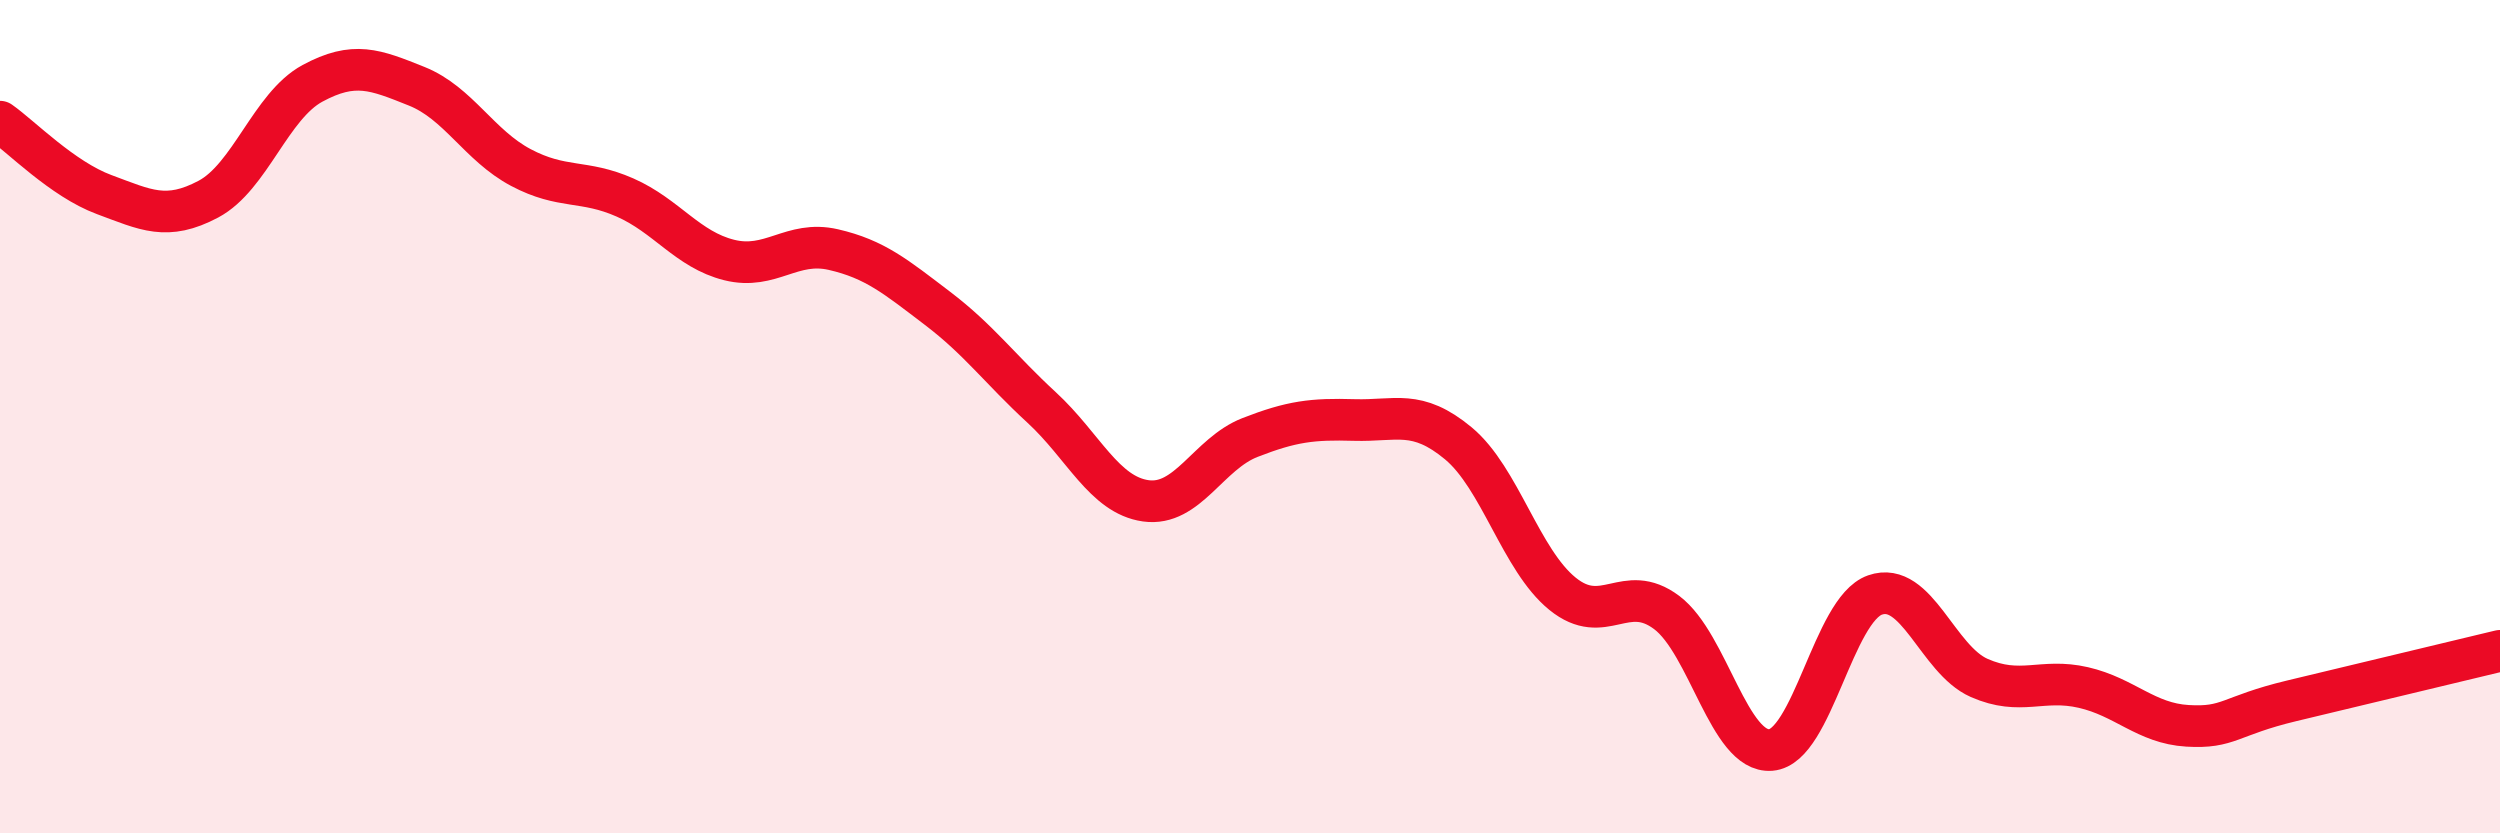
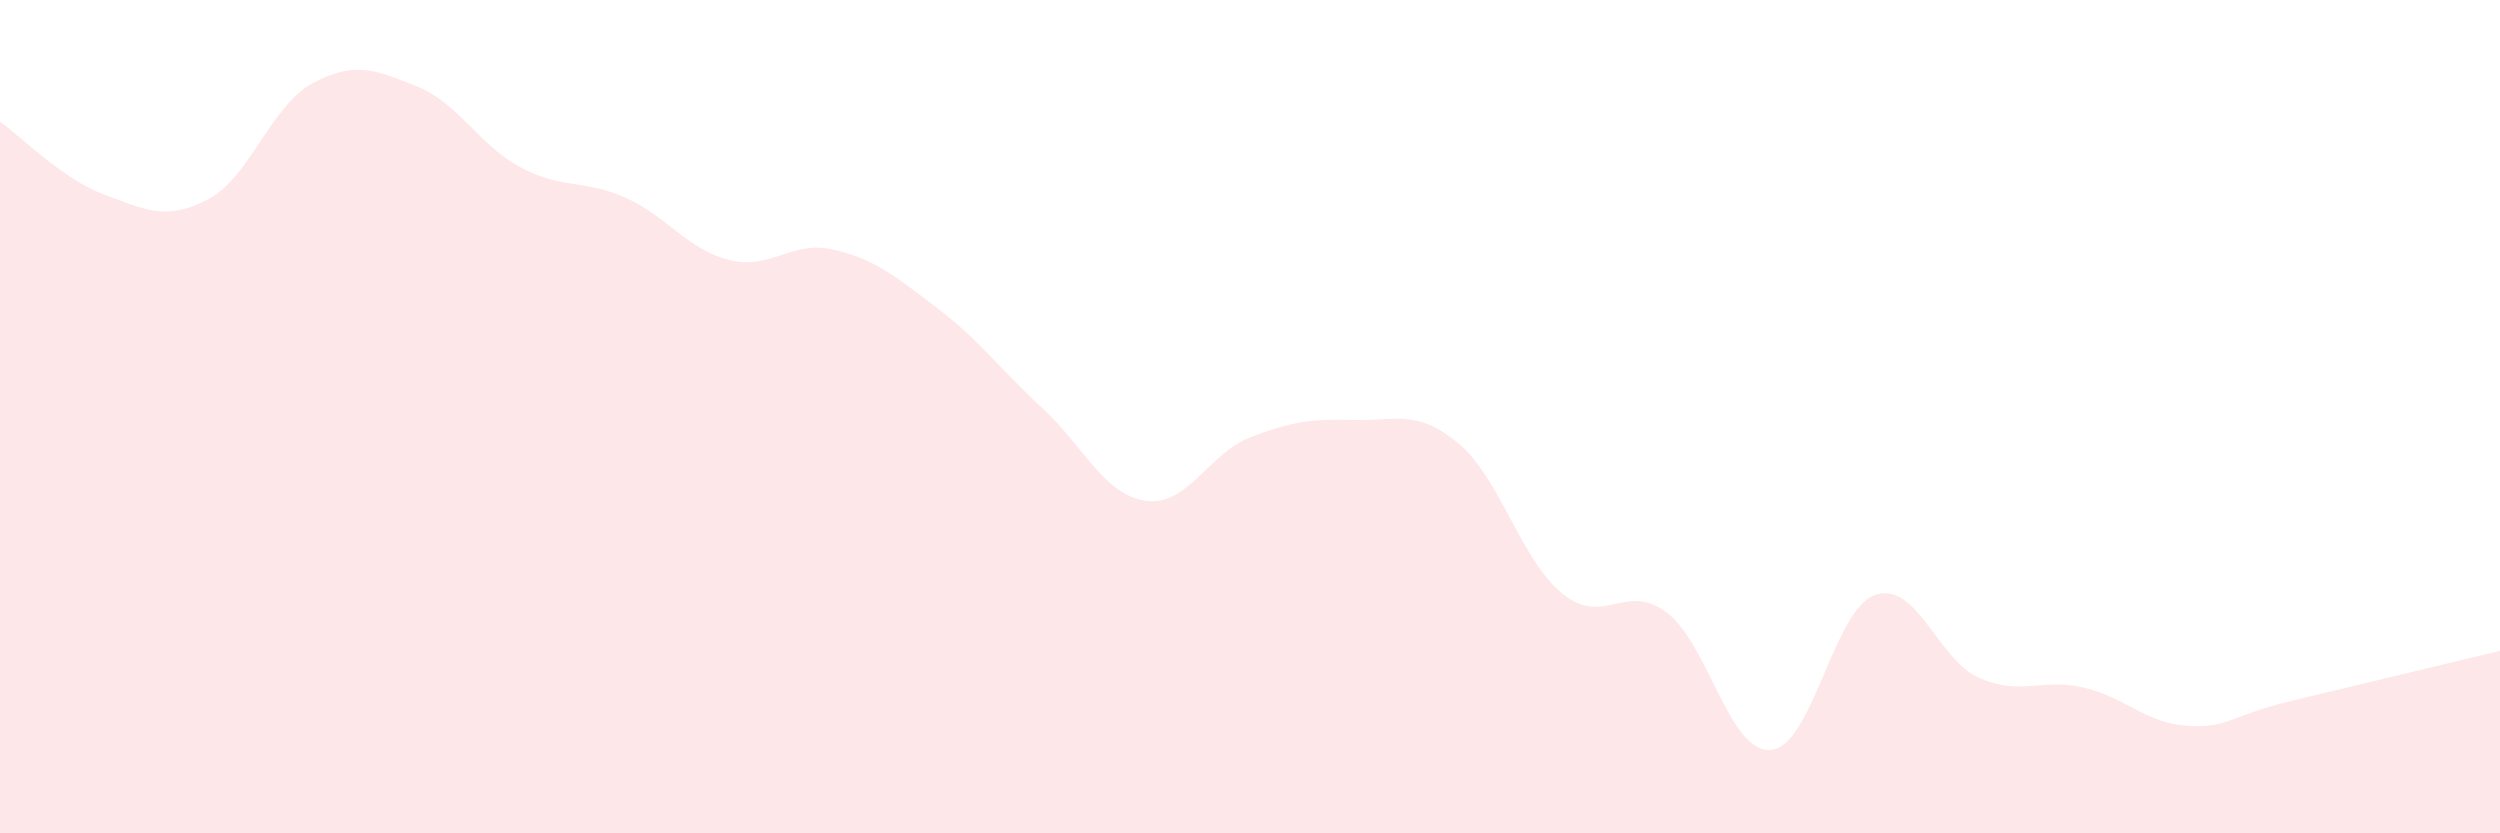
<svg xmlns="http://www.w3.org/2000/svg" width="60" height="20" viewBox="0 0 60 20">
  <path d="M 0,2.92 C 0.5,3.27 1.5,4.3 2.5,4.67 C 3.5,5.04 4,5.31 5,4.78 C 6,4.25 6.5,2.54 7.5,2 C 8.5,1.46 9,1.67 10,2.07 C 11,2.47 11.5,3.49 12.5,4.02 C 13.5,4.55 14,4.3 15,4.74 C 16,5.18 16.5,5.99 17.5,6.24 C 18.5,6.49 19,5.76 20,5.99 C 21,6.22 21.5,6.64 22.5,7.4 C 23.5,8.16 24,8.86 25,9.78 C 26,10.7 26.5,11.88 27.5,12.02 C 28.5,12.16 29,10.89 30,10.5 C 31,10.11 31.5,10.05 32.5,10.08 C 33.5,10.11 34,9.81 35,10.64 C 36,11.47 36.5,13.44 37.5,14.25 C 38.5,15.06 39,13.95 40,14.7 C 41,15.45 41.5,18.08 42.5,18 C 43.5,17.92 44,14.63 45,14.28 C 46,13.93 46.5,15.83 47.5,16.27 C 48.5,16.71 49,16.27 50,16.5 C 51,16.73 51.5,17.36 52.5,17.42 C 53.5,17.48 53.5,17.18 55,16.82 C 56.5,16.46 59,15.86 60,15.62L60 20L0 20Z" fill="#EB0A25" opacity="0.1" stroke-linecap="round" stroke-linejoin="round" />
-   <path d="M 0,2.92 C 0.5,3.27 1.5,4.3 2.5,4.67 C 3.5,5.04 4,5.31 5,4.78 C 6,4.25 6.5,2.54 7.5,2 C 8.5,1.46 9,1.67 10,2.07 C 11,2.47 11.5,3.49 12.5,4.02 C 13.5,4.55 14,4.3 15,4.74 C 16,5.18 16.5,5.99 17.5,6.24 C 18.5,6.49 19,5.76 20,5.99 C 21,6.22 21.5,6.64 22.5,7.4 C 23.5,8.16 24,8.86 25,9.78 C 26,10.7 26.5,11.88 27.5,12.02 C 28.5,12.16 29,10.89 30,10.5 C 31,10.11 31.5,10.05 32.5,10.08 C 33.5,10.11 34,9.81 35,10.64 C 36,11.47 36.5,13.44 37.5,14.25 C 38.5,15.06 39,13.95 40,14.7 C 41,15.45 41.5,18.08 42.5,18 C 43.5,17.92 44,14.63 45,14.28 C 46,13.93 46.5,15.83 47.5,16.27 C 48.5,16.71 49,16.27 50,16.5 C 51,16.73 51.5,17.36 52.5,17.42 C 53.5,17.48 53.5,17.18 55,16.82 C 56.5,16.46 59,15.86 60,15.62" stroke="#EB0A25" stroke-width="1" fill="none" stroke-linecap="round" stroke-linejoin="round" />
</svg>